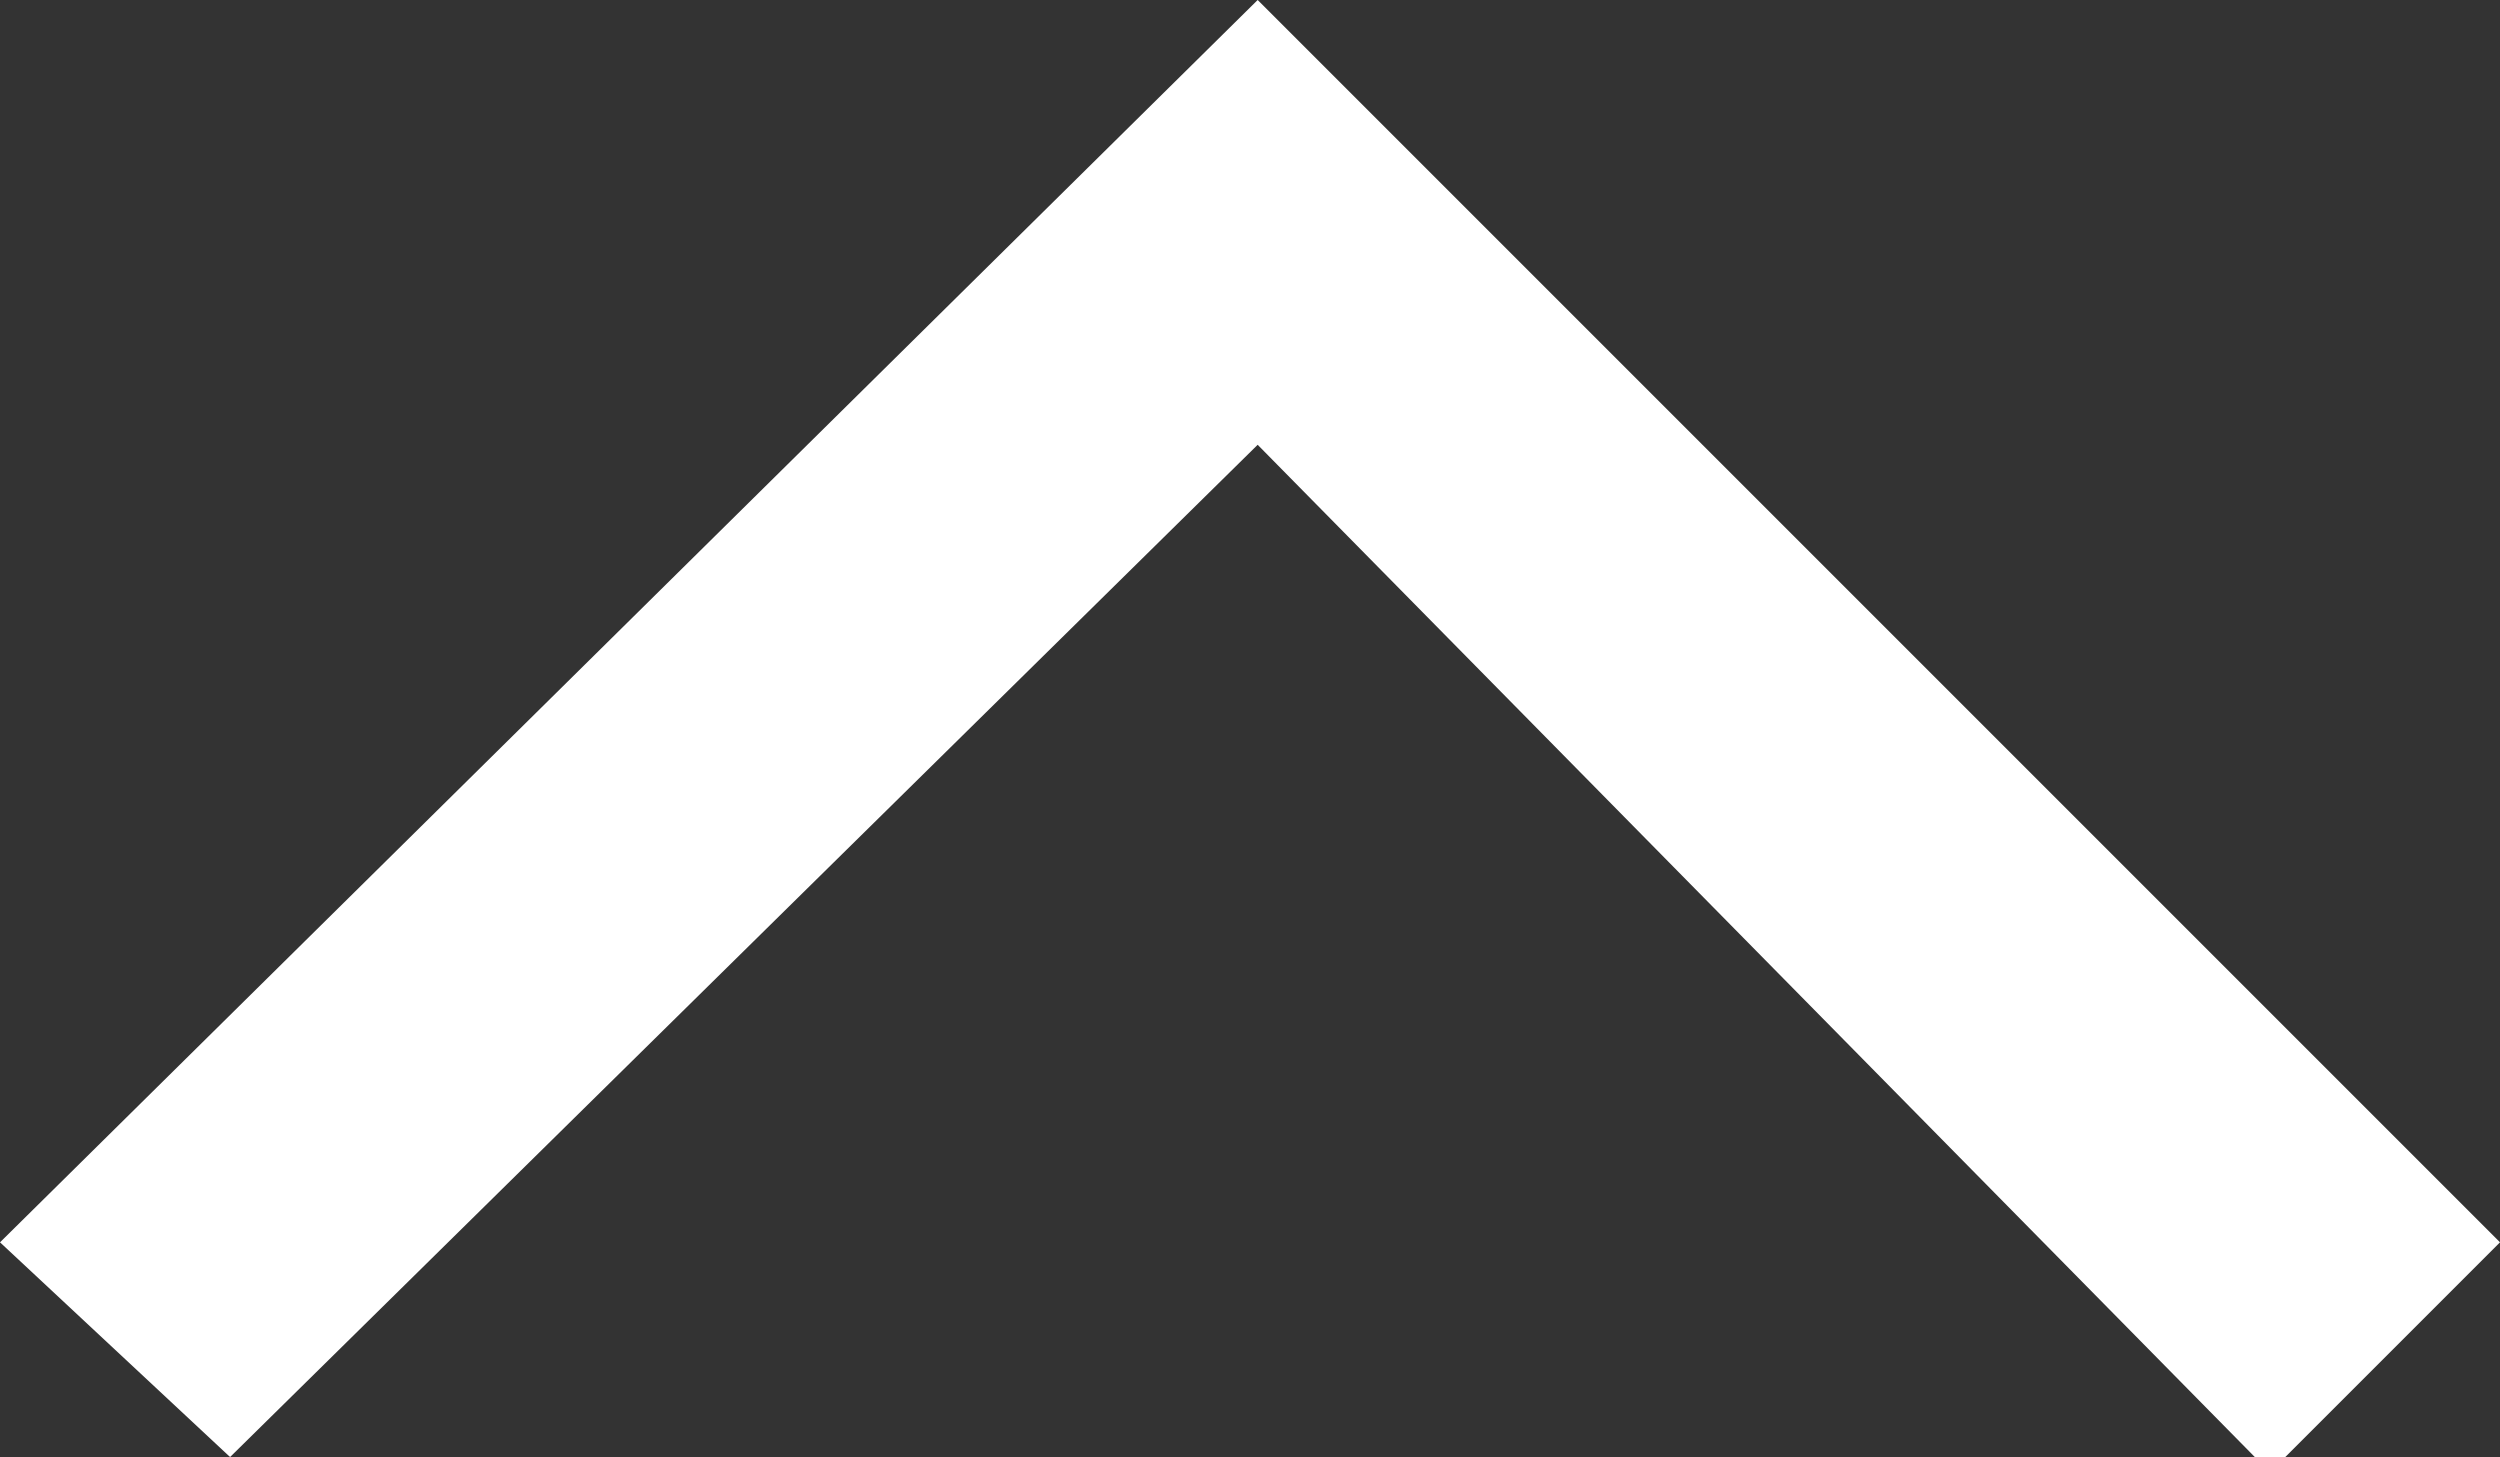
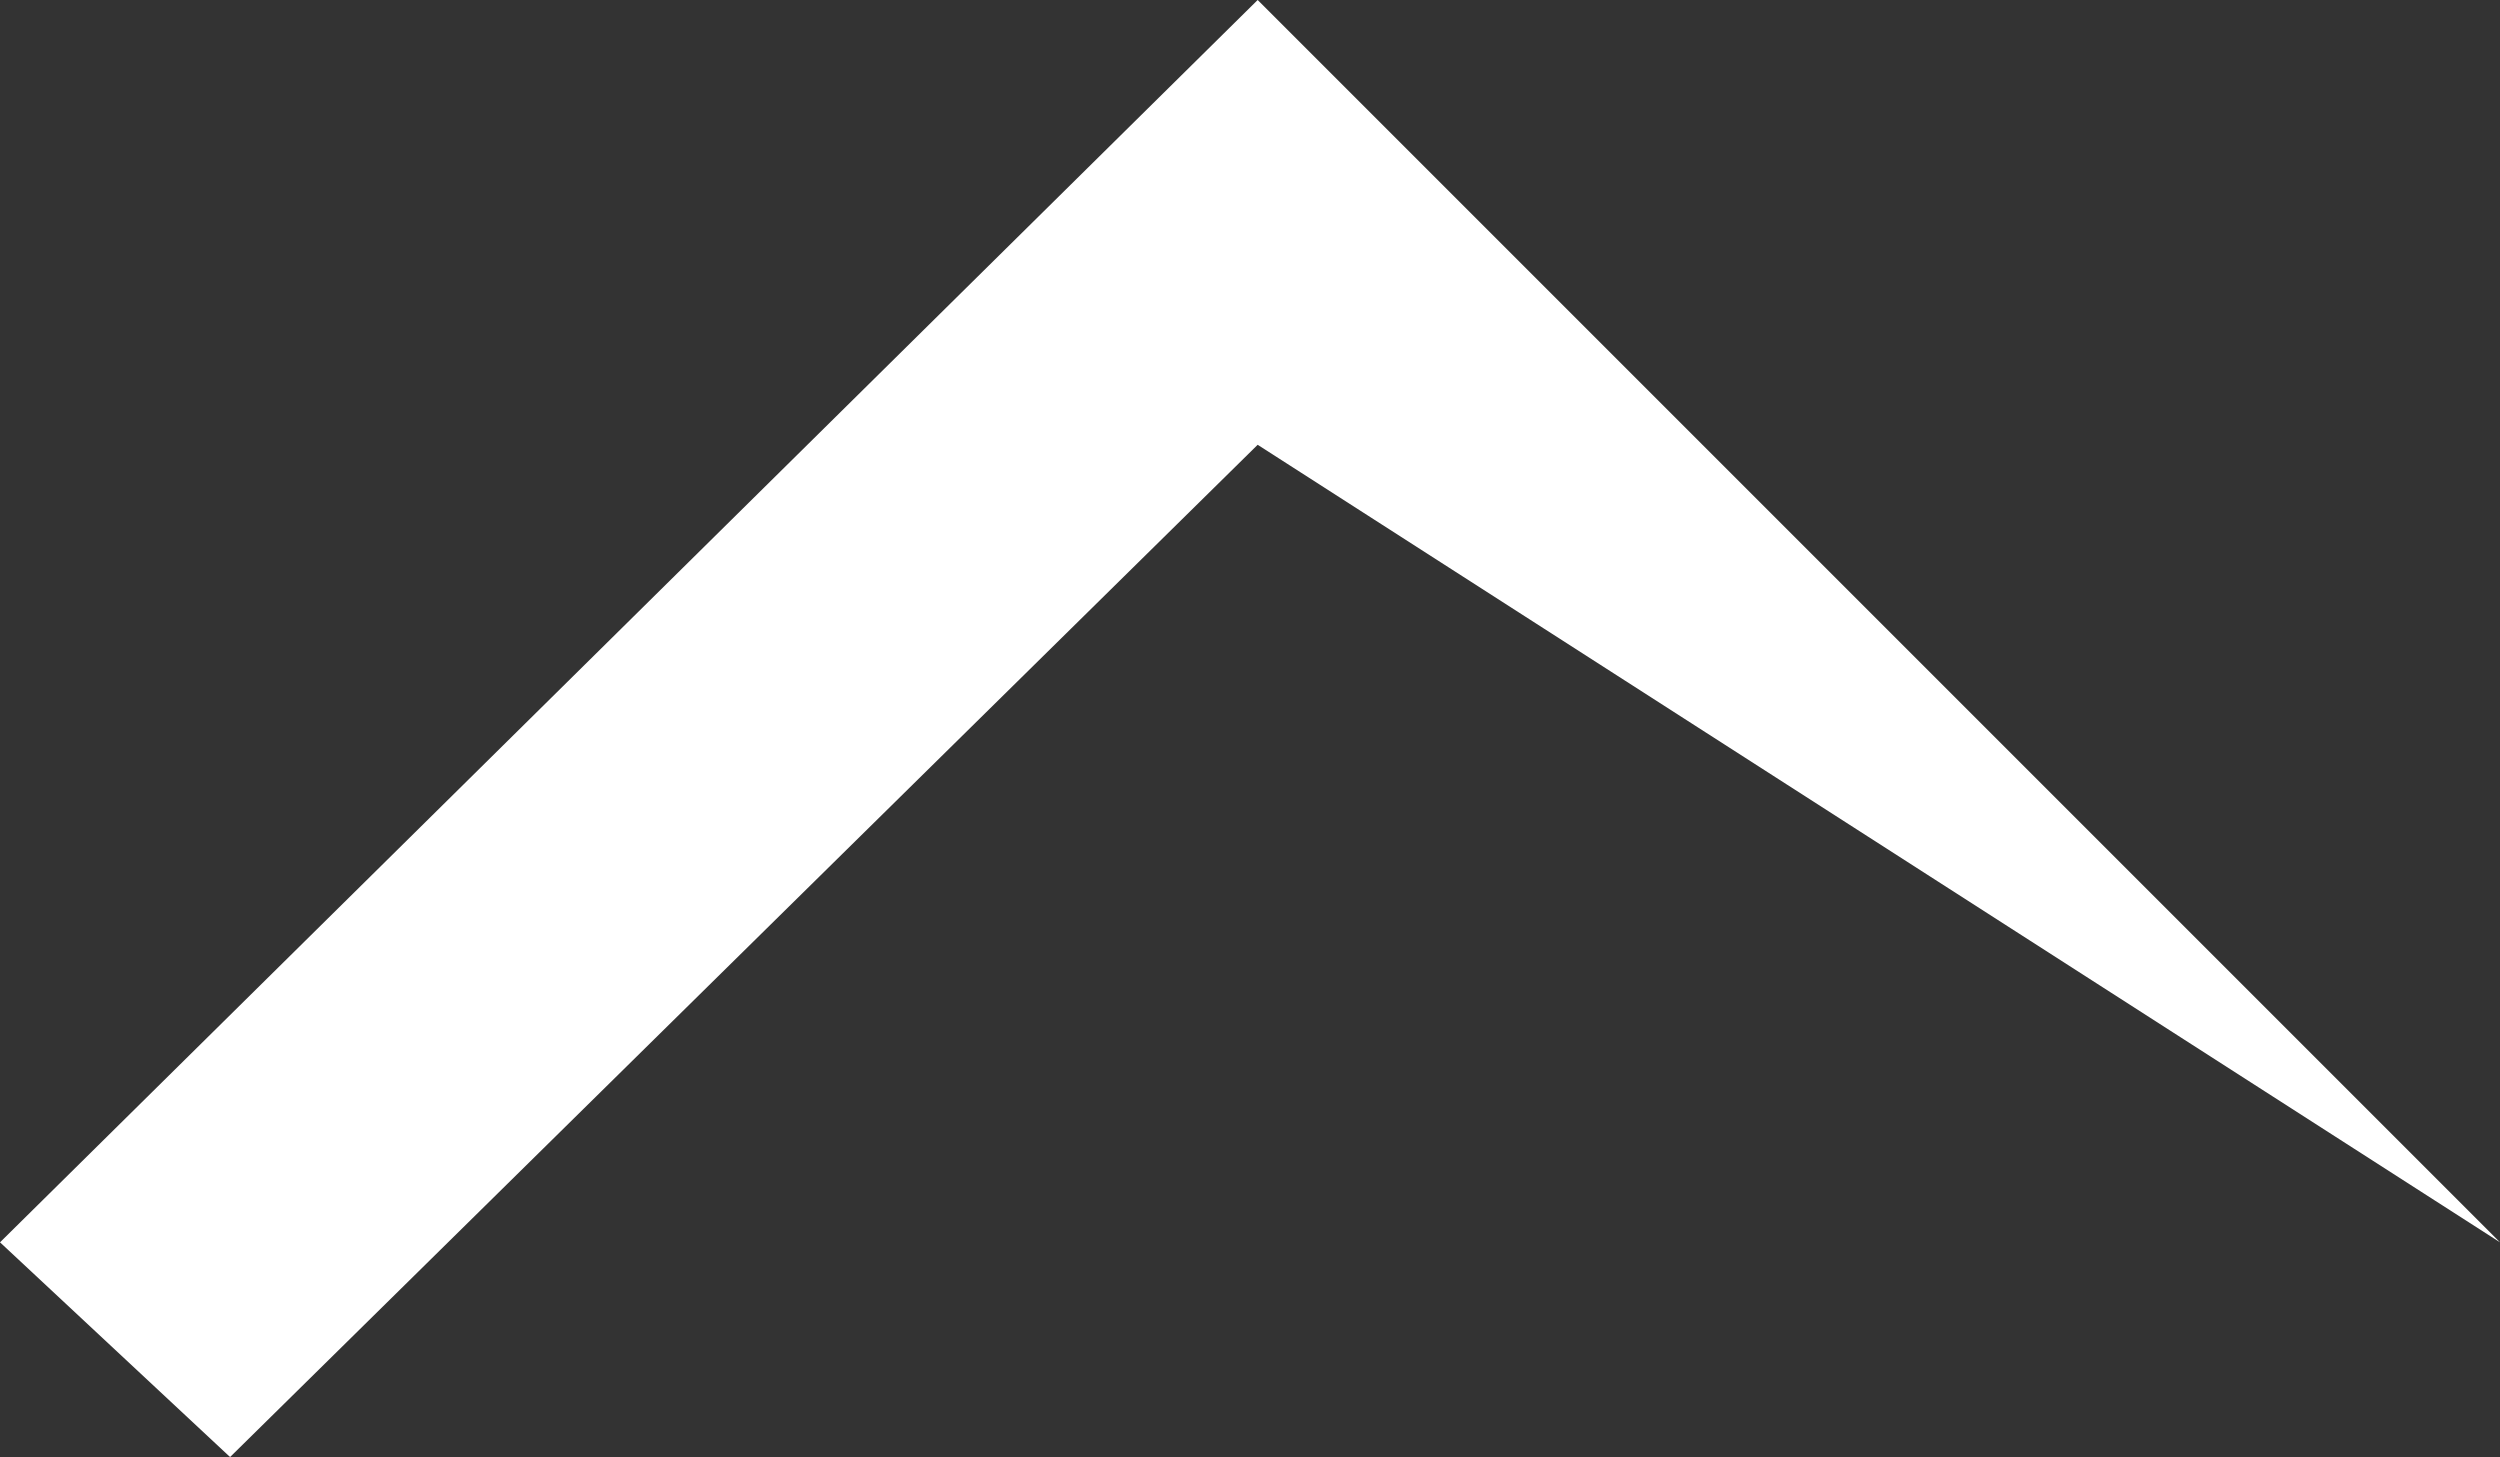
<svg xmlns="http://www.w3.org/2000/svg" version="1.1" id="Layer_1" x="0px" y="0px" width="16.3px" height="9.5px" viewBox="0 0 16.3 9.5" style="enable-background:new 0 0 16.3 9.5;" xml:space="preserve">
  <rect x="0" y="0" width="16.3" height="9.5" fill="#333333" stroke="none" />
  <style type="text/css">
	.st0{fill:#FFFFFF;}
</style>
-   <path class="st0" d="M16.3,8.1l-1.5,1.5L8.2,2.9L1.5,9.5L0,8.1L8.2,0L16.3,8.1z" />
+   <path class="st0" d="M16.3,8.1L8.2,2.9L1.5,9.5L0,8.1L8.2,0L16.3,8.1z" />
</svg>